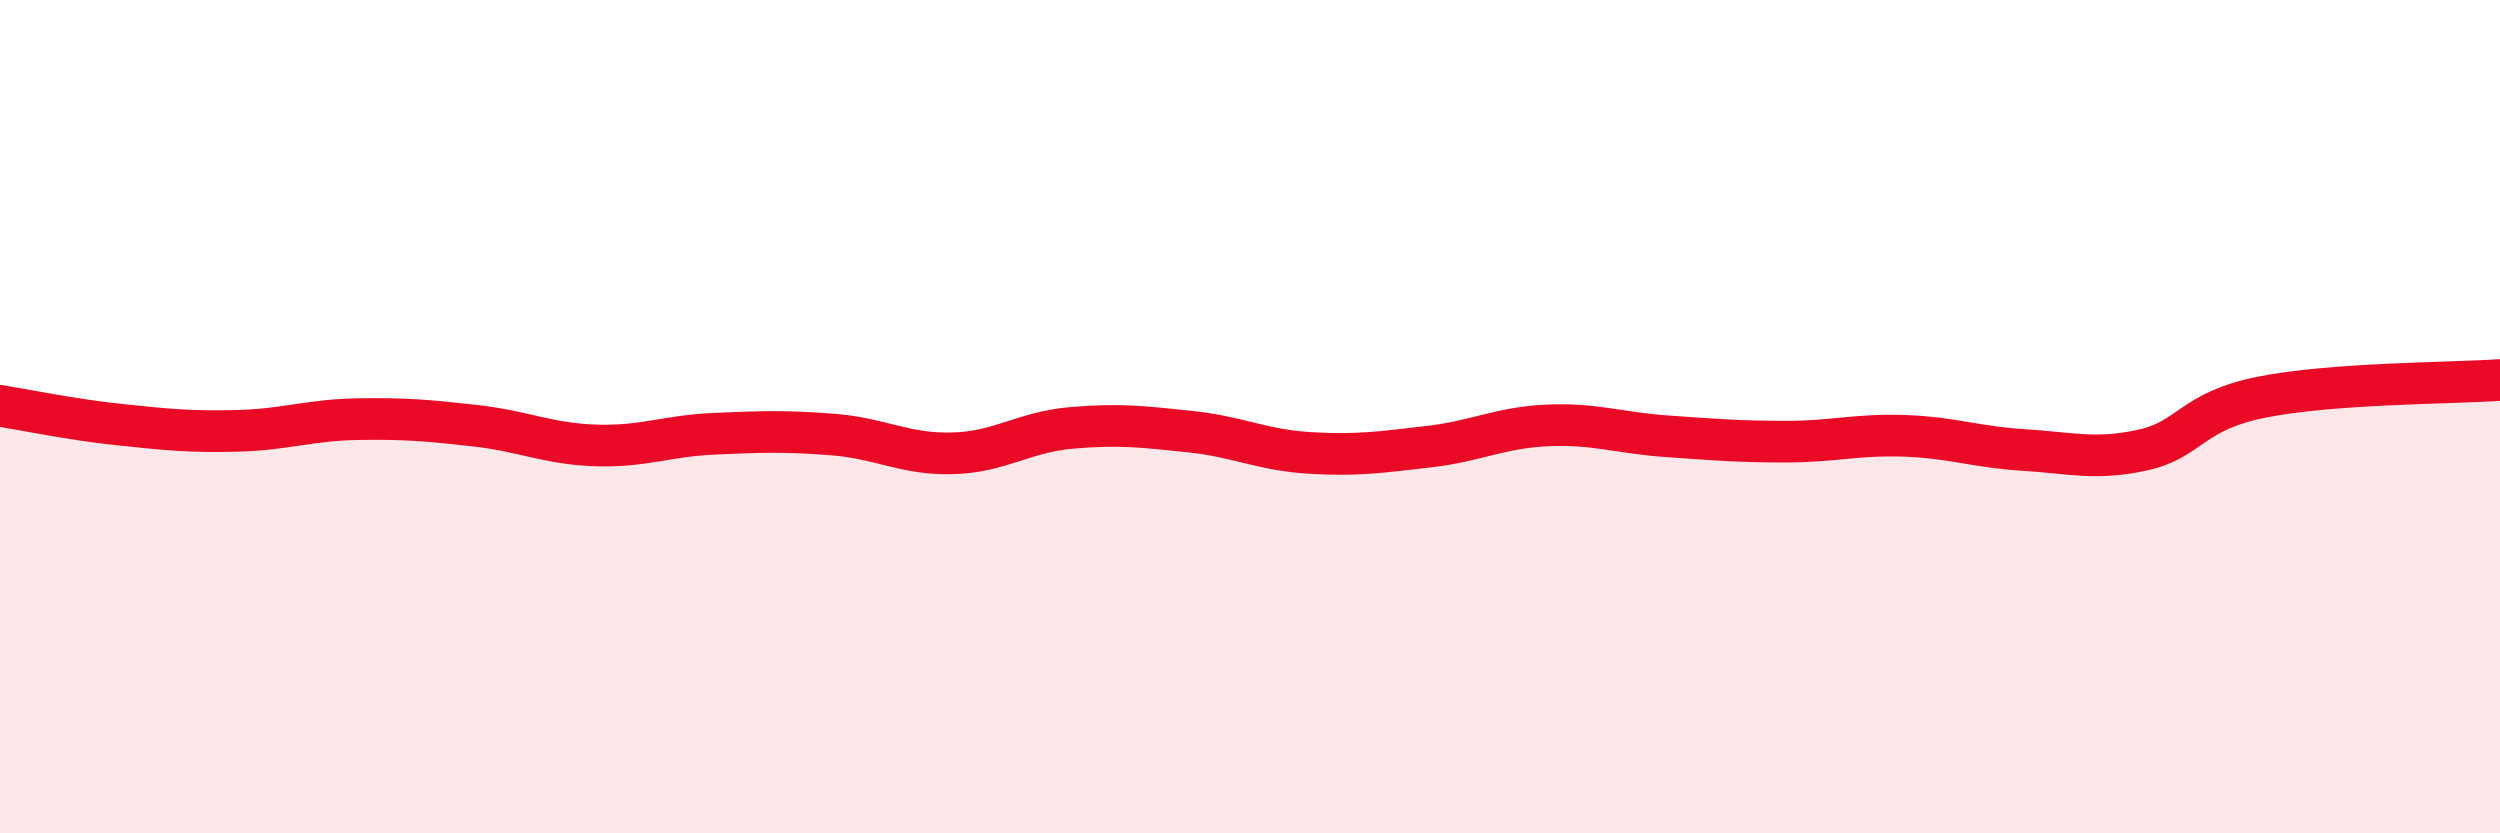
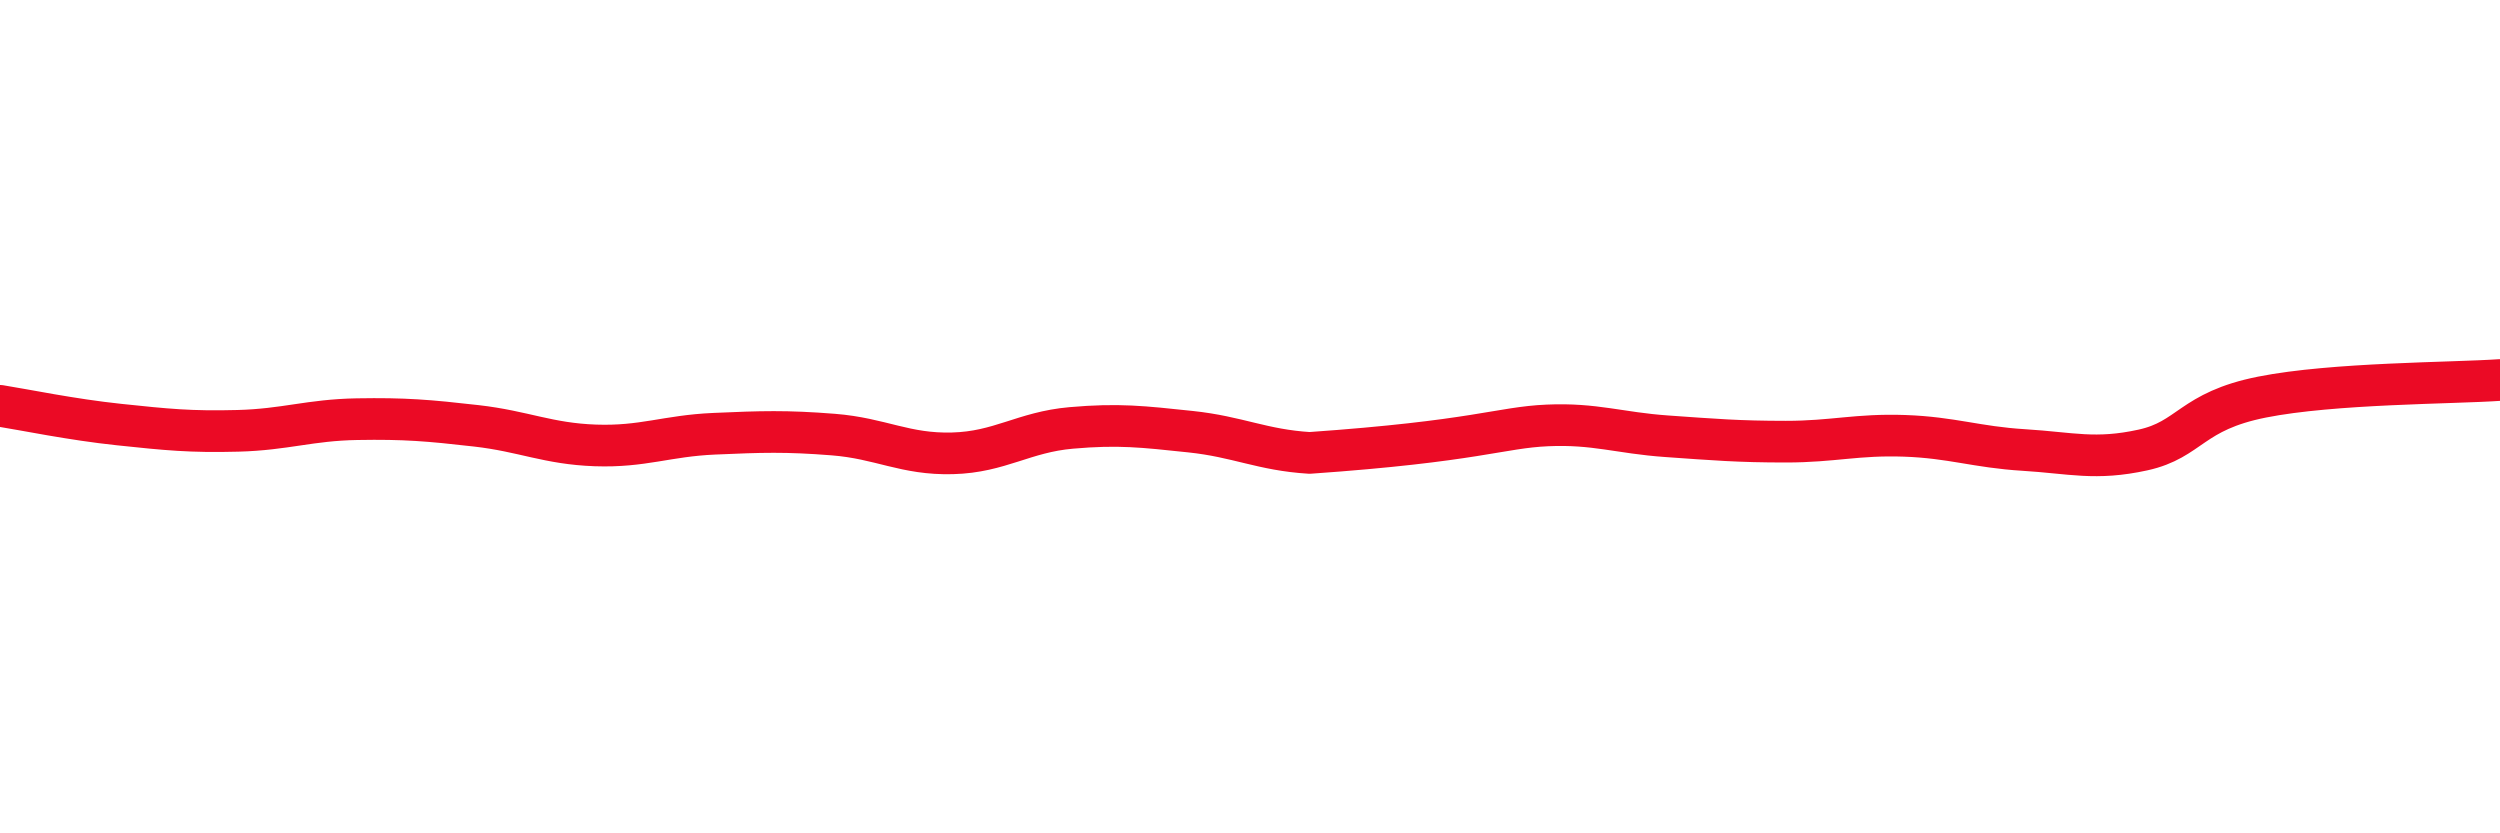
<svg xmlns="http://www.w3.org/2000/svg" width="60" height="20" viewBox="0 0 60 20">
-   <path d="M 0,9.74 C 0.57,9.83 1.72,10.07 2.86,10.19 C 4,10.31 4.57,10.37 5.71,10.34 C 6.85,10.31 7.43,10.08 8.57,10.06 C 9.71,10.04 10.29,10.09 11.43,10.22 C 12.57,10.35 13.15,10.65 14.29,10.69 C 15.43,10.73 16,10.46 17.14,10.41 C 18.28,10.36 18.86,10.34 20,10.43 C 21.14,10.52 21.72,10.91 22.86,10.88 C 24,10.85 24.57,10.37 25.71,10.27 C 26.85,10.17 27.43,10.24 28.57,10.36 C 29.71,10.48 30.29,10.8 31.43,10.87 C 32.57,10.94 33.15,10.85 34.29,10.72 C 35.43,10.59 36,10.26 37.14,10.21 C 38.28,10.16 38.86,10.39 40,10.47 C 41.14,10.55 41.72,10.6 42.86,10.6 C 44,10.6 44.57,10.42 45.71,10.46 C 46.85,10.5 47.43,10.73 48.57,10.8 C 49.71,10.87 50.29,11.05 51.43,10.8 C 52.57,10.55 52.58,9.87 54.29,9.53 C 56,9.19 58.86,9.2 60,9.12L60 20L0 20Z" fill="#EB0A25" opacity="0.1" stroke-linecap="round" stroke-linejoin="round" />
-   <path d="M 0,9.74 C 0.57,9.83 1.72,10.07 2.86,10.19 C 4,10.31 4.57,10.37 5.71,10.34 C 6.85,10.31 7.43,10.08 8.57,10.06 C 9.71,10.04 10.29,10.09 11.43,10.22 C 12.57,10.35 13.15,10.65 14.29,10.69 C 15.43,10.73 16,10.46 17.14,10.41 C 18.28,10.36 18.86,10.34 20,10.43 C 21.14,10.52 21.72,10.91 22.86,10.88 C 24,10.85 24.57,10.37 25.71,10.27 C 26.85,10.17 27.43,10.24 28.57,10.36 C 29.71,10.48 30.29,10.8 31.43,10.87 C 32.57,10.94 33.15,10.85 34.29,10.72 C 35.43,10.59 36,10.26 37.14,10.21 C 38.28,10.16 38.86,10.39 40,10.47 C 41.14,10.55 41.72,10.6 42.86,10.6 C 44,10.6 44.57,10.42 45.71,10.46 C 46.85,10.5 47.43,10.73 48.57,10.8 C 49.71,10.87 50.29,11.05 51.43,10.8 C 52.57,10.55 52.58,9.87 54.29,9.53 C 56,9.19 58.86,9.2 60,9.12" stroke="#EB0A25" stroke-width="1" fill="none" stroke-linecap="round" stroke-linejoin="round" />
+   <path d="M 0,9.74 C 0.57,9.83 1.72,10.07 2.86,10.19 C 4,10.31 4.57,10.37 5.71,10.34 C 6.85,10.31 7.43,10.08 8.57,10.06 C 9.71,10.04 10.29,10.09 11.43,10.22 C 12.57,10.35 13.15,10.65 14.29,10.69 C 15.43,10.73 16,10.46 17.14,10.41 C 18.28,10.36 18.86,10.34 20,10.43 C 21.14,10.52 21.72,10.91 22.86,10.88 C 24,10.85 24.57,10.37 25.71,10.27 C 26.85,10.17 27.43,10.24 28.57,10.36 C 29.71,10.48 30.29,10.8 31.43,10.87 C 35.43,10.59 36,10.26 37.14,10.21 C 38.28,10.16 38.86,10.39 40,10.47 C 41.14,10.55 41.72,10.6 42.86,10.6 C 44,10.6 44.57,10.42 45.71,10.46 C 46.85,10.5 47.43,10.73 48.57,10.8 C 49.71,10.87 50.29,11.05 51.43,10.8 C 52.57,10.55 52.58,9.87 54.29,9.53 C 56,9.19 58.86,9.2 60,9.12" stroke="#EB0A25" stroke-width="1" fill="none" stroke-linecap="round" stroke-linejoin="round" />
</svg>